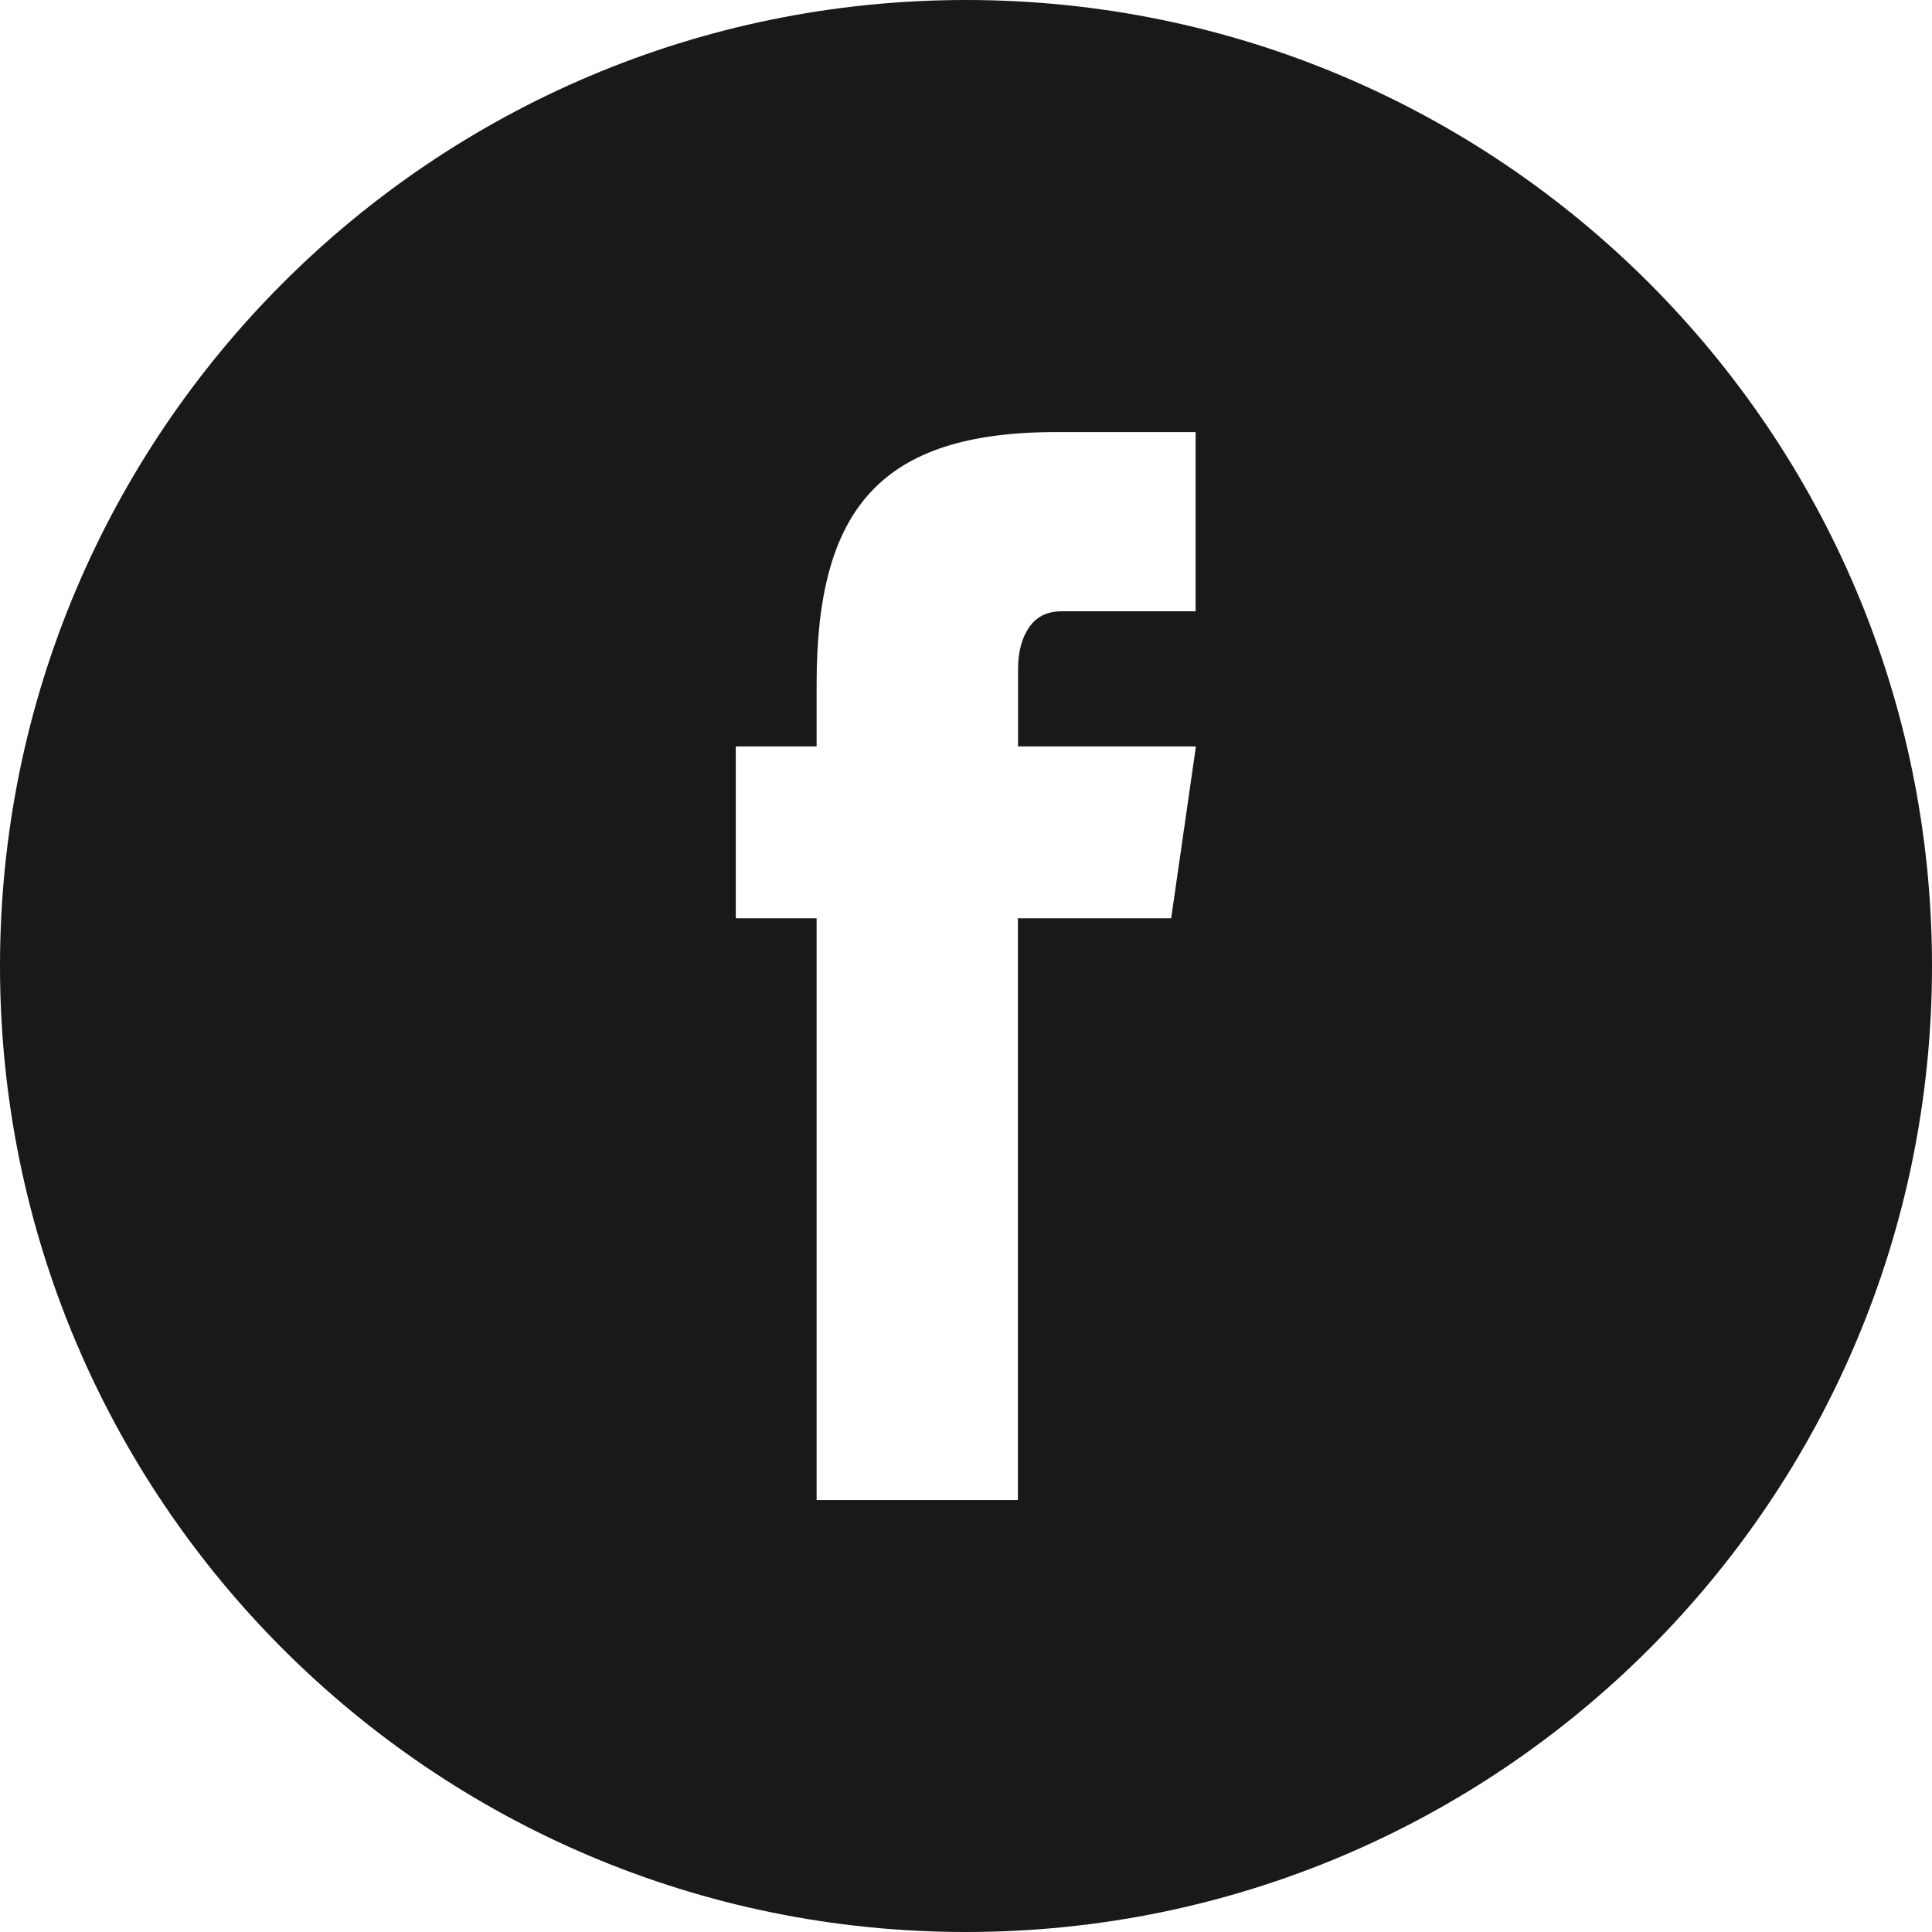
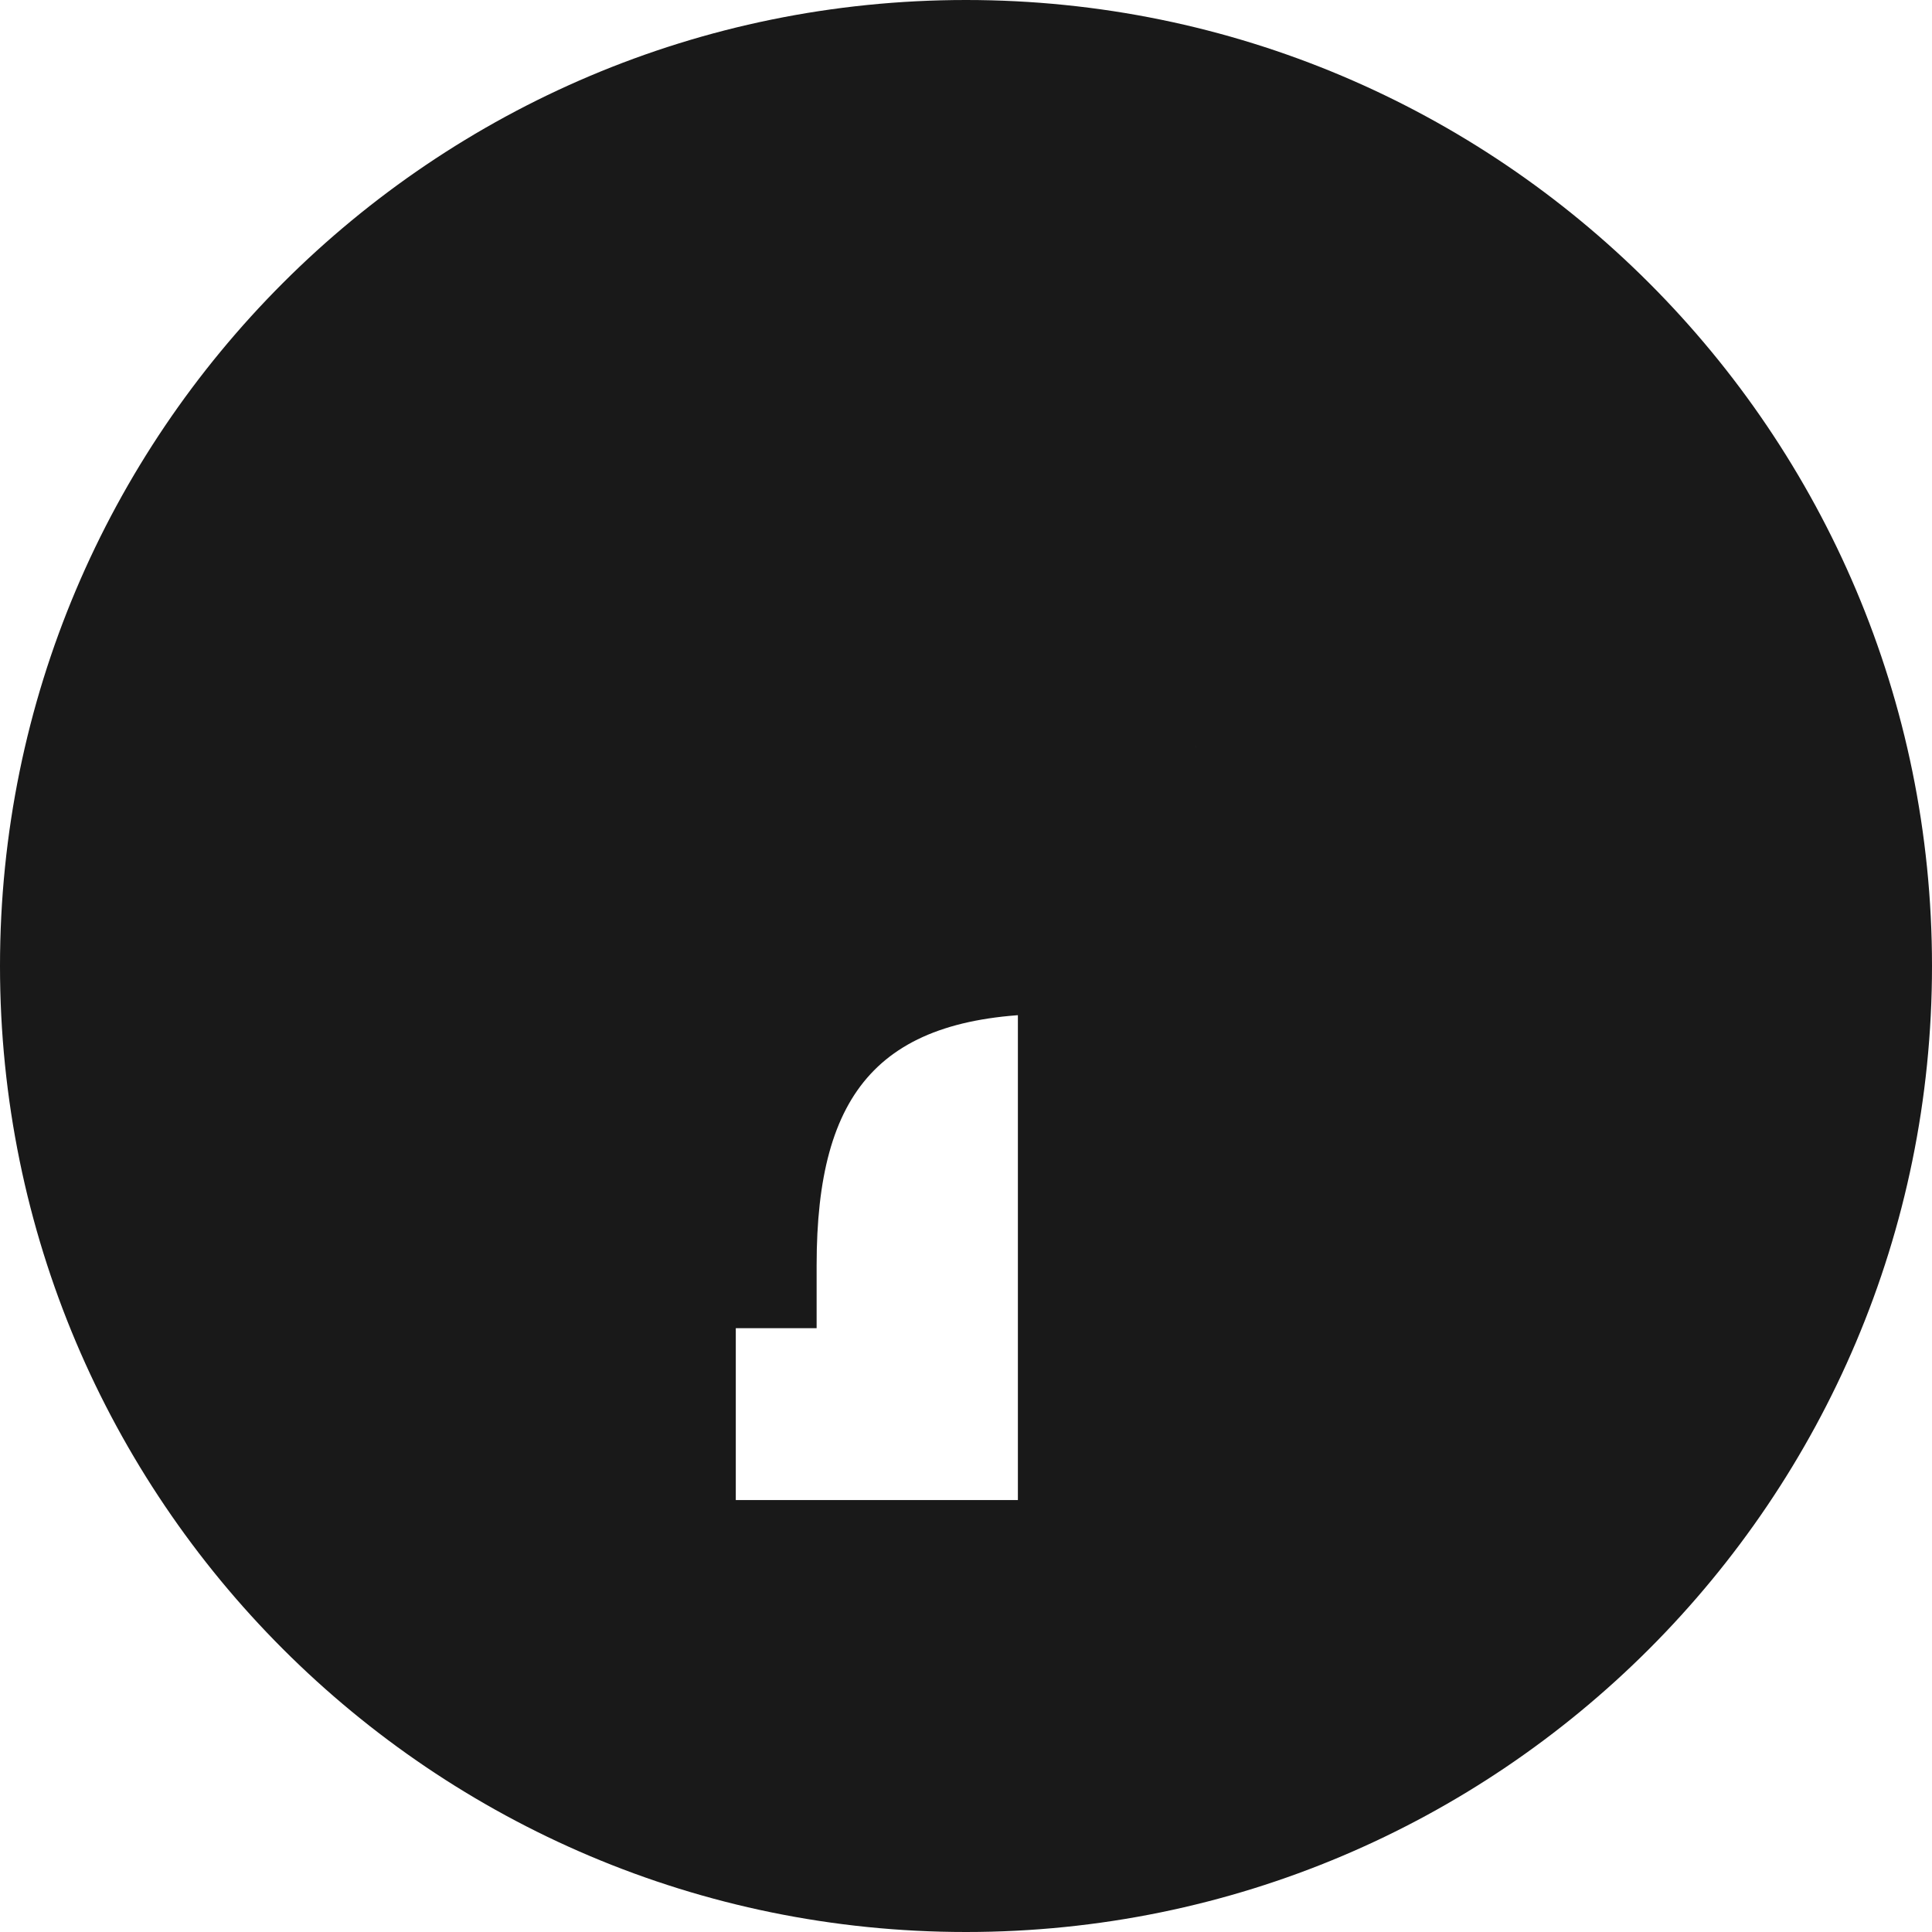
<svg xmlns="http://www.w3.org/2000/svg" id="Warstwa_2" viewBox="0 0 128.82 128.82" width="10000" height="10000">
  <defs>
    <style>.cls-1{fill:#191919;}</style>
  </defs>
  <g id="_Ńëîé_1">
-     <path class="cls-1" d="m64.41,0h0C28.84,0,0,28.84,0,64.41h0c0,35.57,28.84,64.41,64.41,64.41h0c35.57,0,64.41-28.84,64.41-64.41h0C128.82,28.84,99.98,0,64.41,0Zm15.33,40.76h-8.97c-.95,0-1.67.36-2.16,1.08-.49.72-.73,1.65-.73,2.79v5.14h11.86l-1.65,11.46h-10.22v38.79h-13.42v-38.79h-5.39v-11.46h5.39v-4.2c0-11.63,4.25-16.76,15.97-16.76h9.3v11.95Z" />
+     <path class="cls-1" d="m64.41,0h0C28.84,0,0,28.84,0,64.41h0c0,35.57,28.84,64.41,64.41,64.41h0c35.57,0,64.41-28.84,64.41-64.41h0C128.82,28.84,99.98,0,64.41,0Zm15.33,40.76h-8.97c-.95,0-1.67.36-2.16,1.08-.49.72-.73,1.65-.73,2.79v5.14h11.86l-1.65,11.46h-10.22v38.79h-13.42h-5.39v-11.46h5.39v-4.2c0-11.63,4.25-16.76,15.97-16.76h9.3v11.95Z" />
  </g>
</svg>